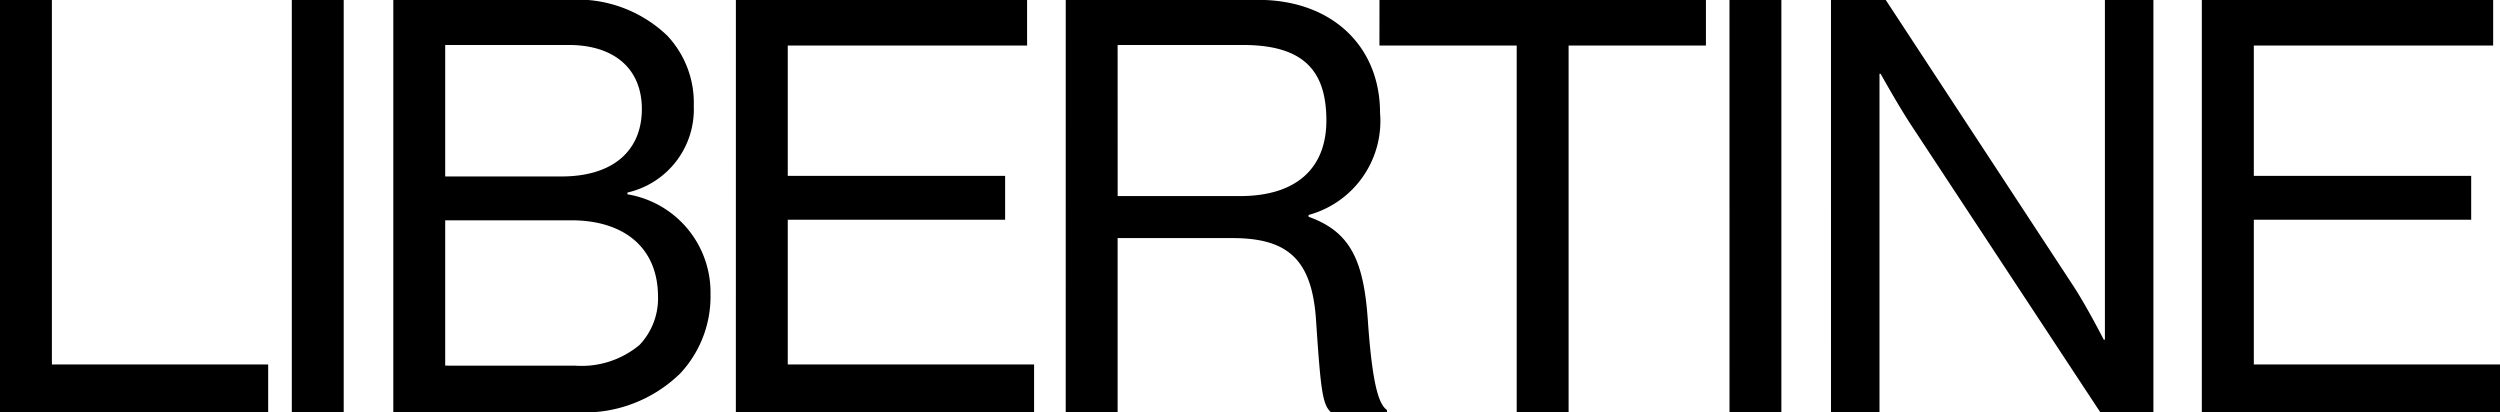
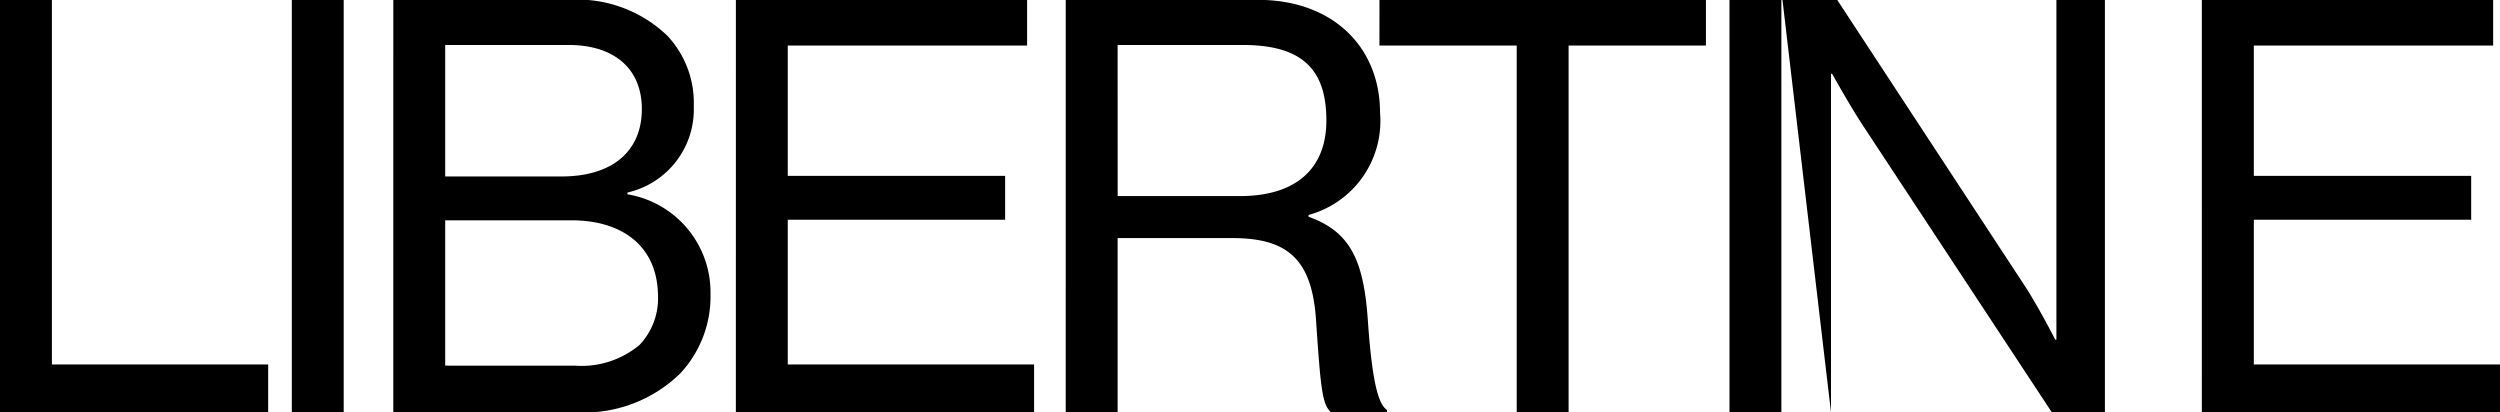
<svg xmlns="http://www.w3.org/2000/svg" height="22.954" viewBox="0 0 139.169 22.954" width="139.169">
-   <path d="M27.135-266.621h14.928v-2.665H30.024v-20.289h-2.889zm16.244 0h2.889v-22.954h-2.889zm5.65 0h10.242a7.639 7.639 0 0 0 5.747-2.183 6.276 6.276 0 0 0 1.669-4.4 5.531 5.531 0 0 0-4.623-5.554v-.1a4.748 4.748 0 0 0 3.692-4.816 5.46 5.46 0 0 0-1.477-3.917 7.234 7.234 0 0 0-5.522-1.99H49.03zm2.889-2.6v-8.09h7.032c2.793 0 4.816 1.412 4.816 4.27a3.763 3.763 0 0 1-1.027 2.665 5.028 5.028 0 0 1-3.6 1.156zm0-10.53v-7.32h6.87c2.568 0 4.077 1.348 4.077 3.563 0 2.376-1.669 3.756-4.462 3.756zm16.18 13.13H84.7v-2.665H70.988v-8.058h12.1v-2.44h-12.1v-7.255h13.323v-2.536H68.1zm18.363 0h2.889v-9.7h6.39c3.082 0 4.43 1.188 4.655 4.559.257 3.852.353 4.719.835 5.137h3.114v-.128c-.417-.289-.8-1.22-1.059-4.912-.225-3.4-.963-5.008-3.307-5.843v-.1a5.42 5.42 0 0 0 3.981-5.682c0-3.756-2.729-6.292-6.774-6.292H86.462zm2.889-20.45h6.966c3.371 0 4.655 1.413 4.655 4.206 0 2.6-1.605 4.206-4.816 4.206h-6.803zm14.575.032h7.641v20.418h2.889v-20.418h7.645v-2.536h-18.173zm19.487 20.418h2.888v-22.954h-2.889zm5.65 0h2.7v-18.845h.064s.963 1.734 1.7 2.857l10.53 15.988h2.954v-22.954h-2.7v18.909h-.064s-.9-1.766-1.669-2.954l-10.466-15.955h-3.05zm20.643 0h16.6v-2.665H152.6v-8.058h12.1v-2.44h-12.1v-7.255h13.323v-2.536h-16.217z" data-name="Path 26709" style="currentColor" transform="translate(-27.135 289.575)" />
+   <path d="M27.135-266.621h14.928v-2.665H30.024v-20.289h-2.889zm16.244 0h2.889v-22.954h-2.889zm5.65 0h10.242a7.639 7.639 0 0 0 5.747-2.183 6.276 6.276 0 0 0 1.669-4.4 5.531 5.531 0 0 0-4.623-5.554v-.1a4.748 4.748 0 0 0 3.692-4.816 5.46 5.46 0 0 0-1.477-3.917 7.234 7.234 0 0 0-5.522-1.99H49.03zm2.889-2.6v-8.09h7.032c2.793 0 4.816 1.412 4.816 4.27a3.763 3.763 0 0 1-1.027 2.665 5.028 5.028 0 0 1-3.6 1.156zm0-10.53v-7.32h6.87c2.568 0 4.077 1.348 4.077 3.563 0 2.376-1.669 3.756-4.462 3.756zm16.18 13.13H84.7v-2.665H70.988v-8.058h12.1v-2.44h-12.1v-7.255h13.323v-2.536H68.1zm18.363 0h2.889v-9.7h6.39c3.082 0 4.43 1.188 4.655 4.559.257 3.852.353 4.719.835 5.137h3.114v-.128c-.417-.289-.8-1.22-1.059-4.912-.225-3.4-.963-5.008-3.307-5.843v-.1a5.42 5.42 0 0 0 3.981-5.682c0-3.756-2.729-6.292-6.774-6.292H86.462zm2.889-20.45h6.966c3.371 0 4.655 1.413 4.655 4.206 0 2.6-1.605 4.206-4.816 4.206h-6.803zm14.575.032h7.641v20.418h2.889v-20.418h7.645v-2.536h-18.173zm19.487 20.418h2.888v-22.954h-2.889zm5.65 0v-18.845h.064s.963 1.734 1.7 2.857l10.53 15.988h2.954v-22.954h-2.7v18.909h-.064s-.9-1.766-1.669-2.954l-10.466-15.955h-3.05zm20.643 0h16.6v-2.665H152.6v-8.058h12.1v-2.44h-12.1v-7.255h13.323v-2.536h-16.217z" data-name="Path 26709" style="currentColor" transform="translate(-27.135 289.575)" />
</svg>